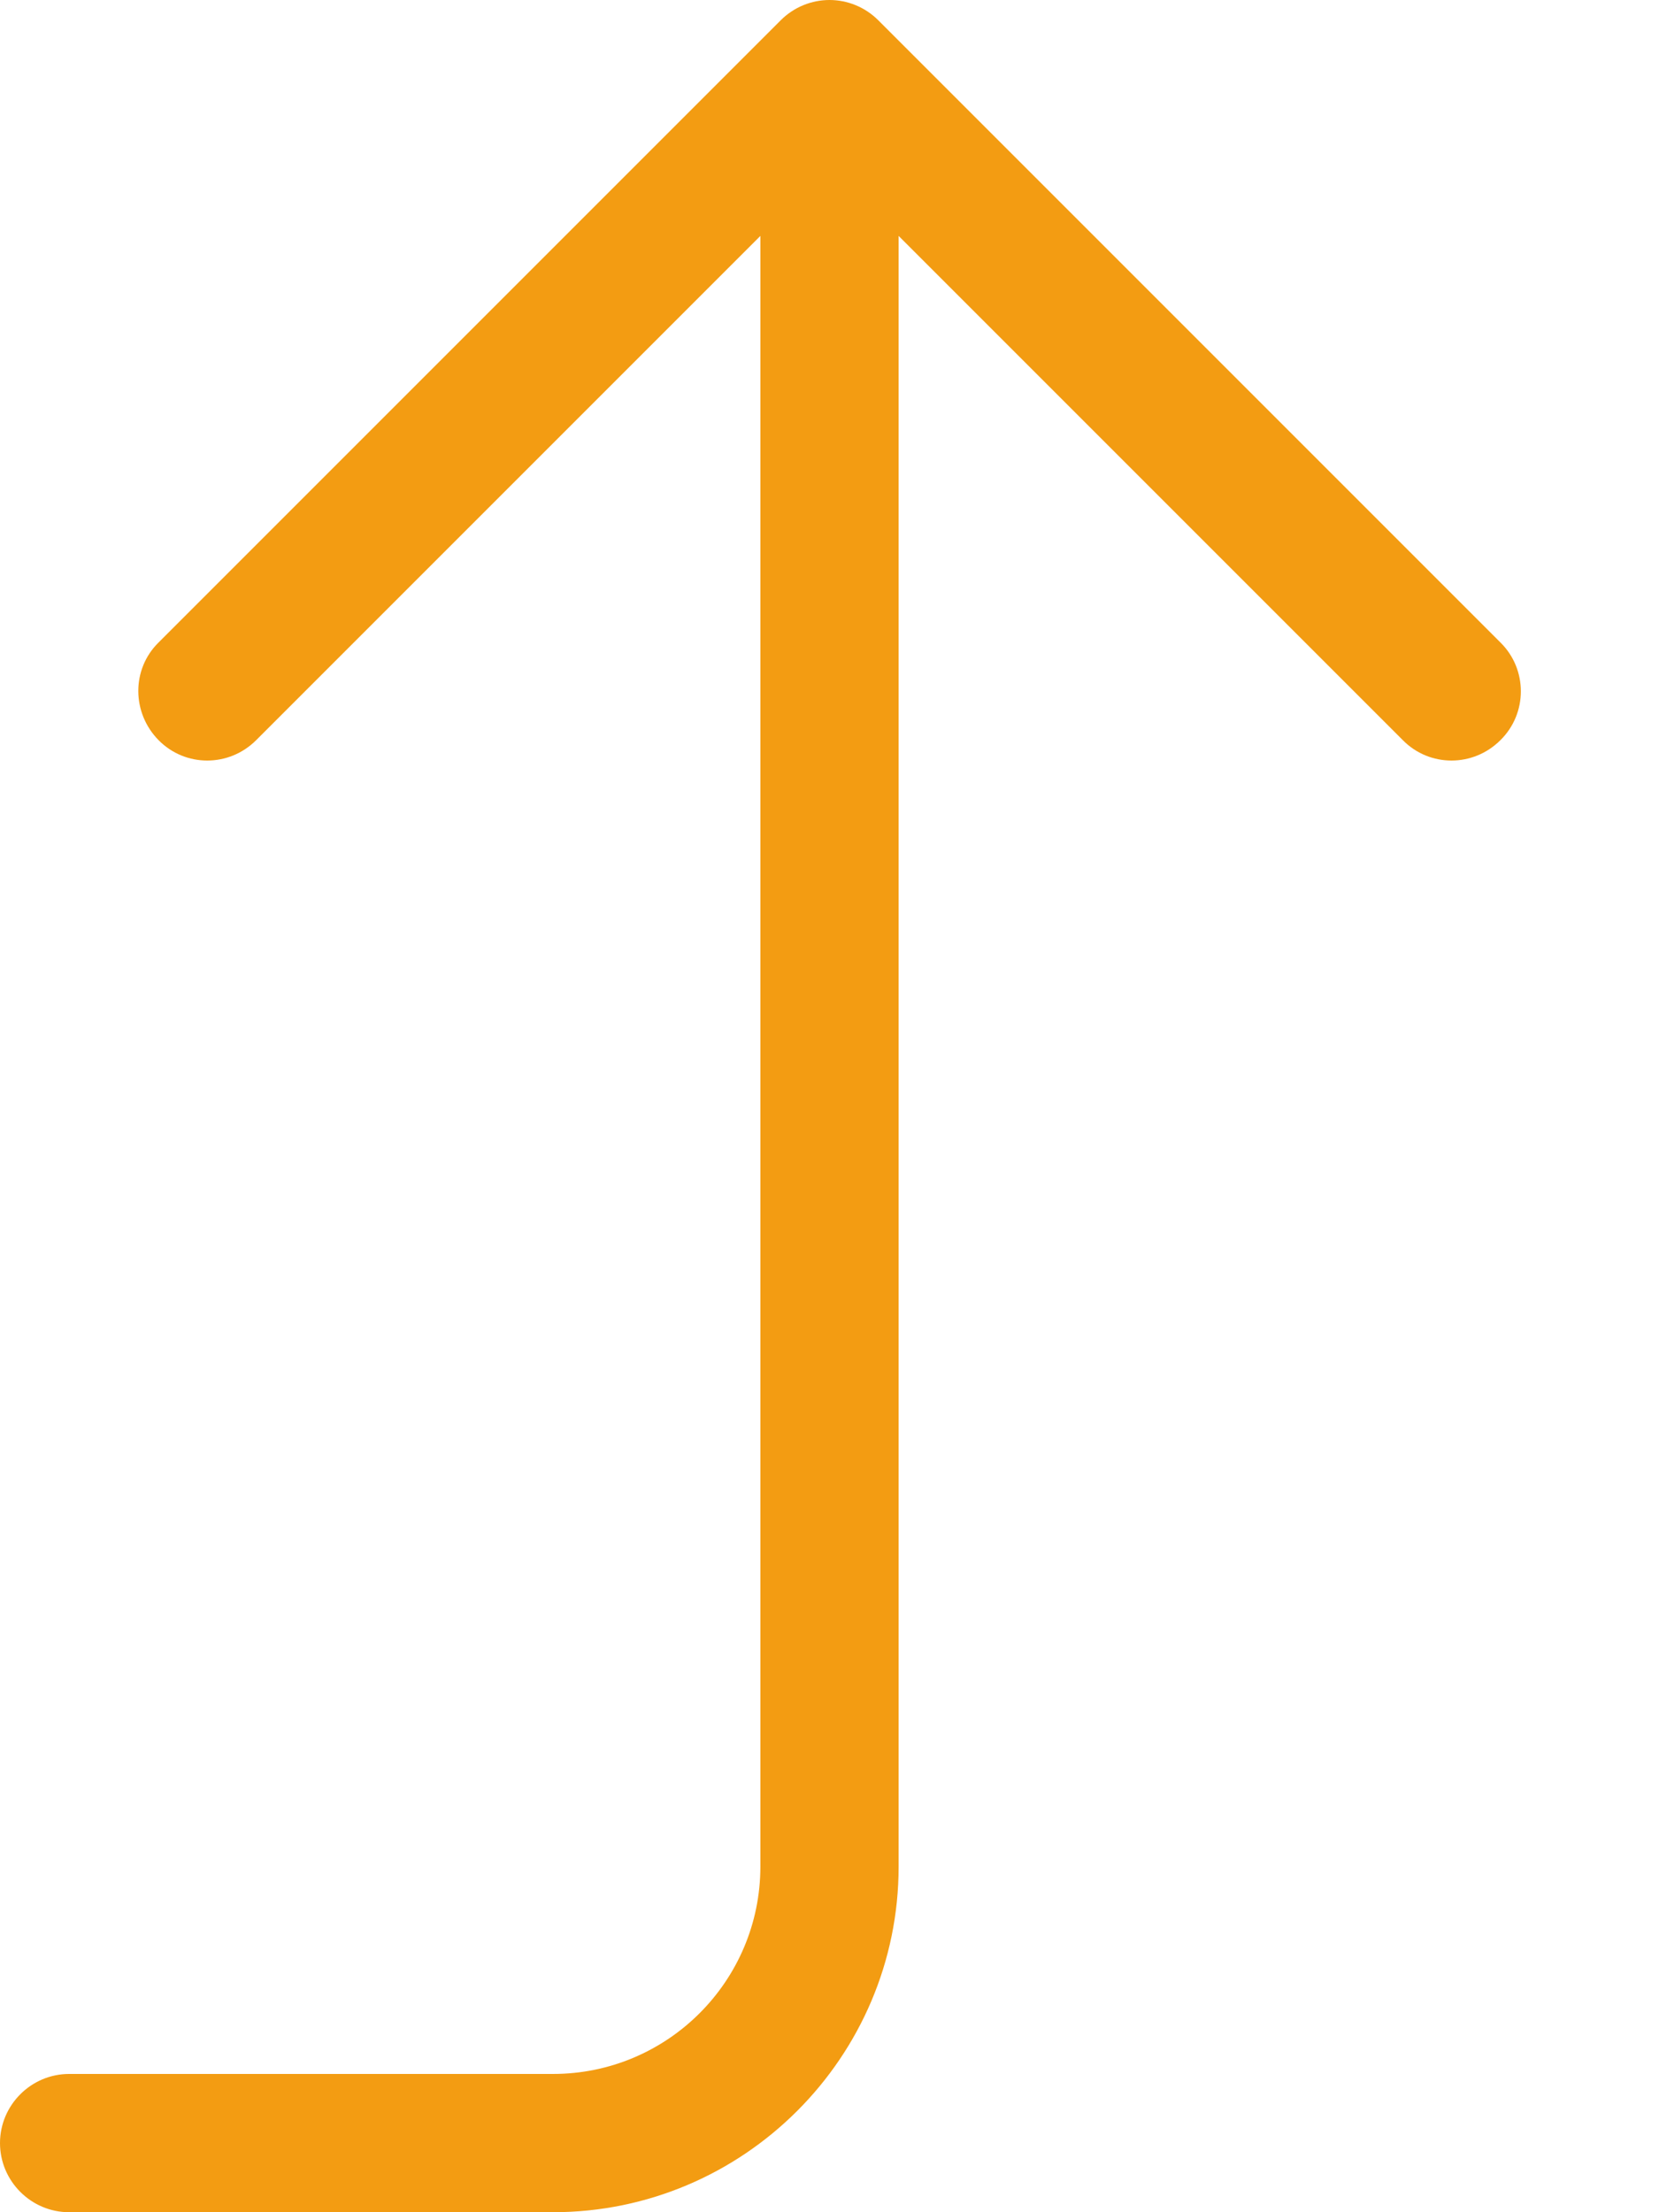
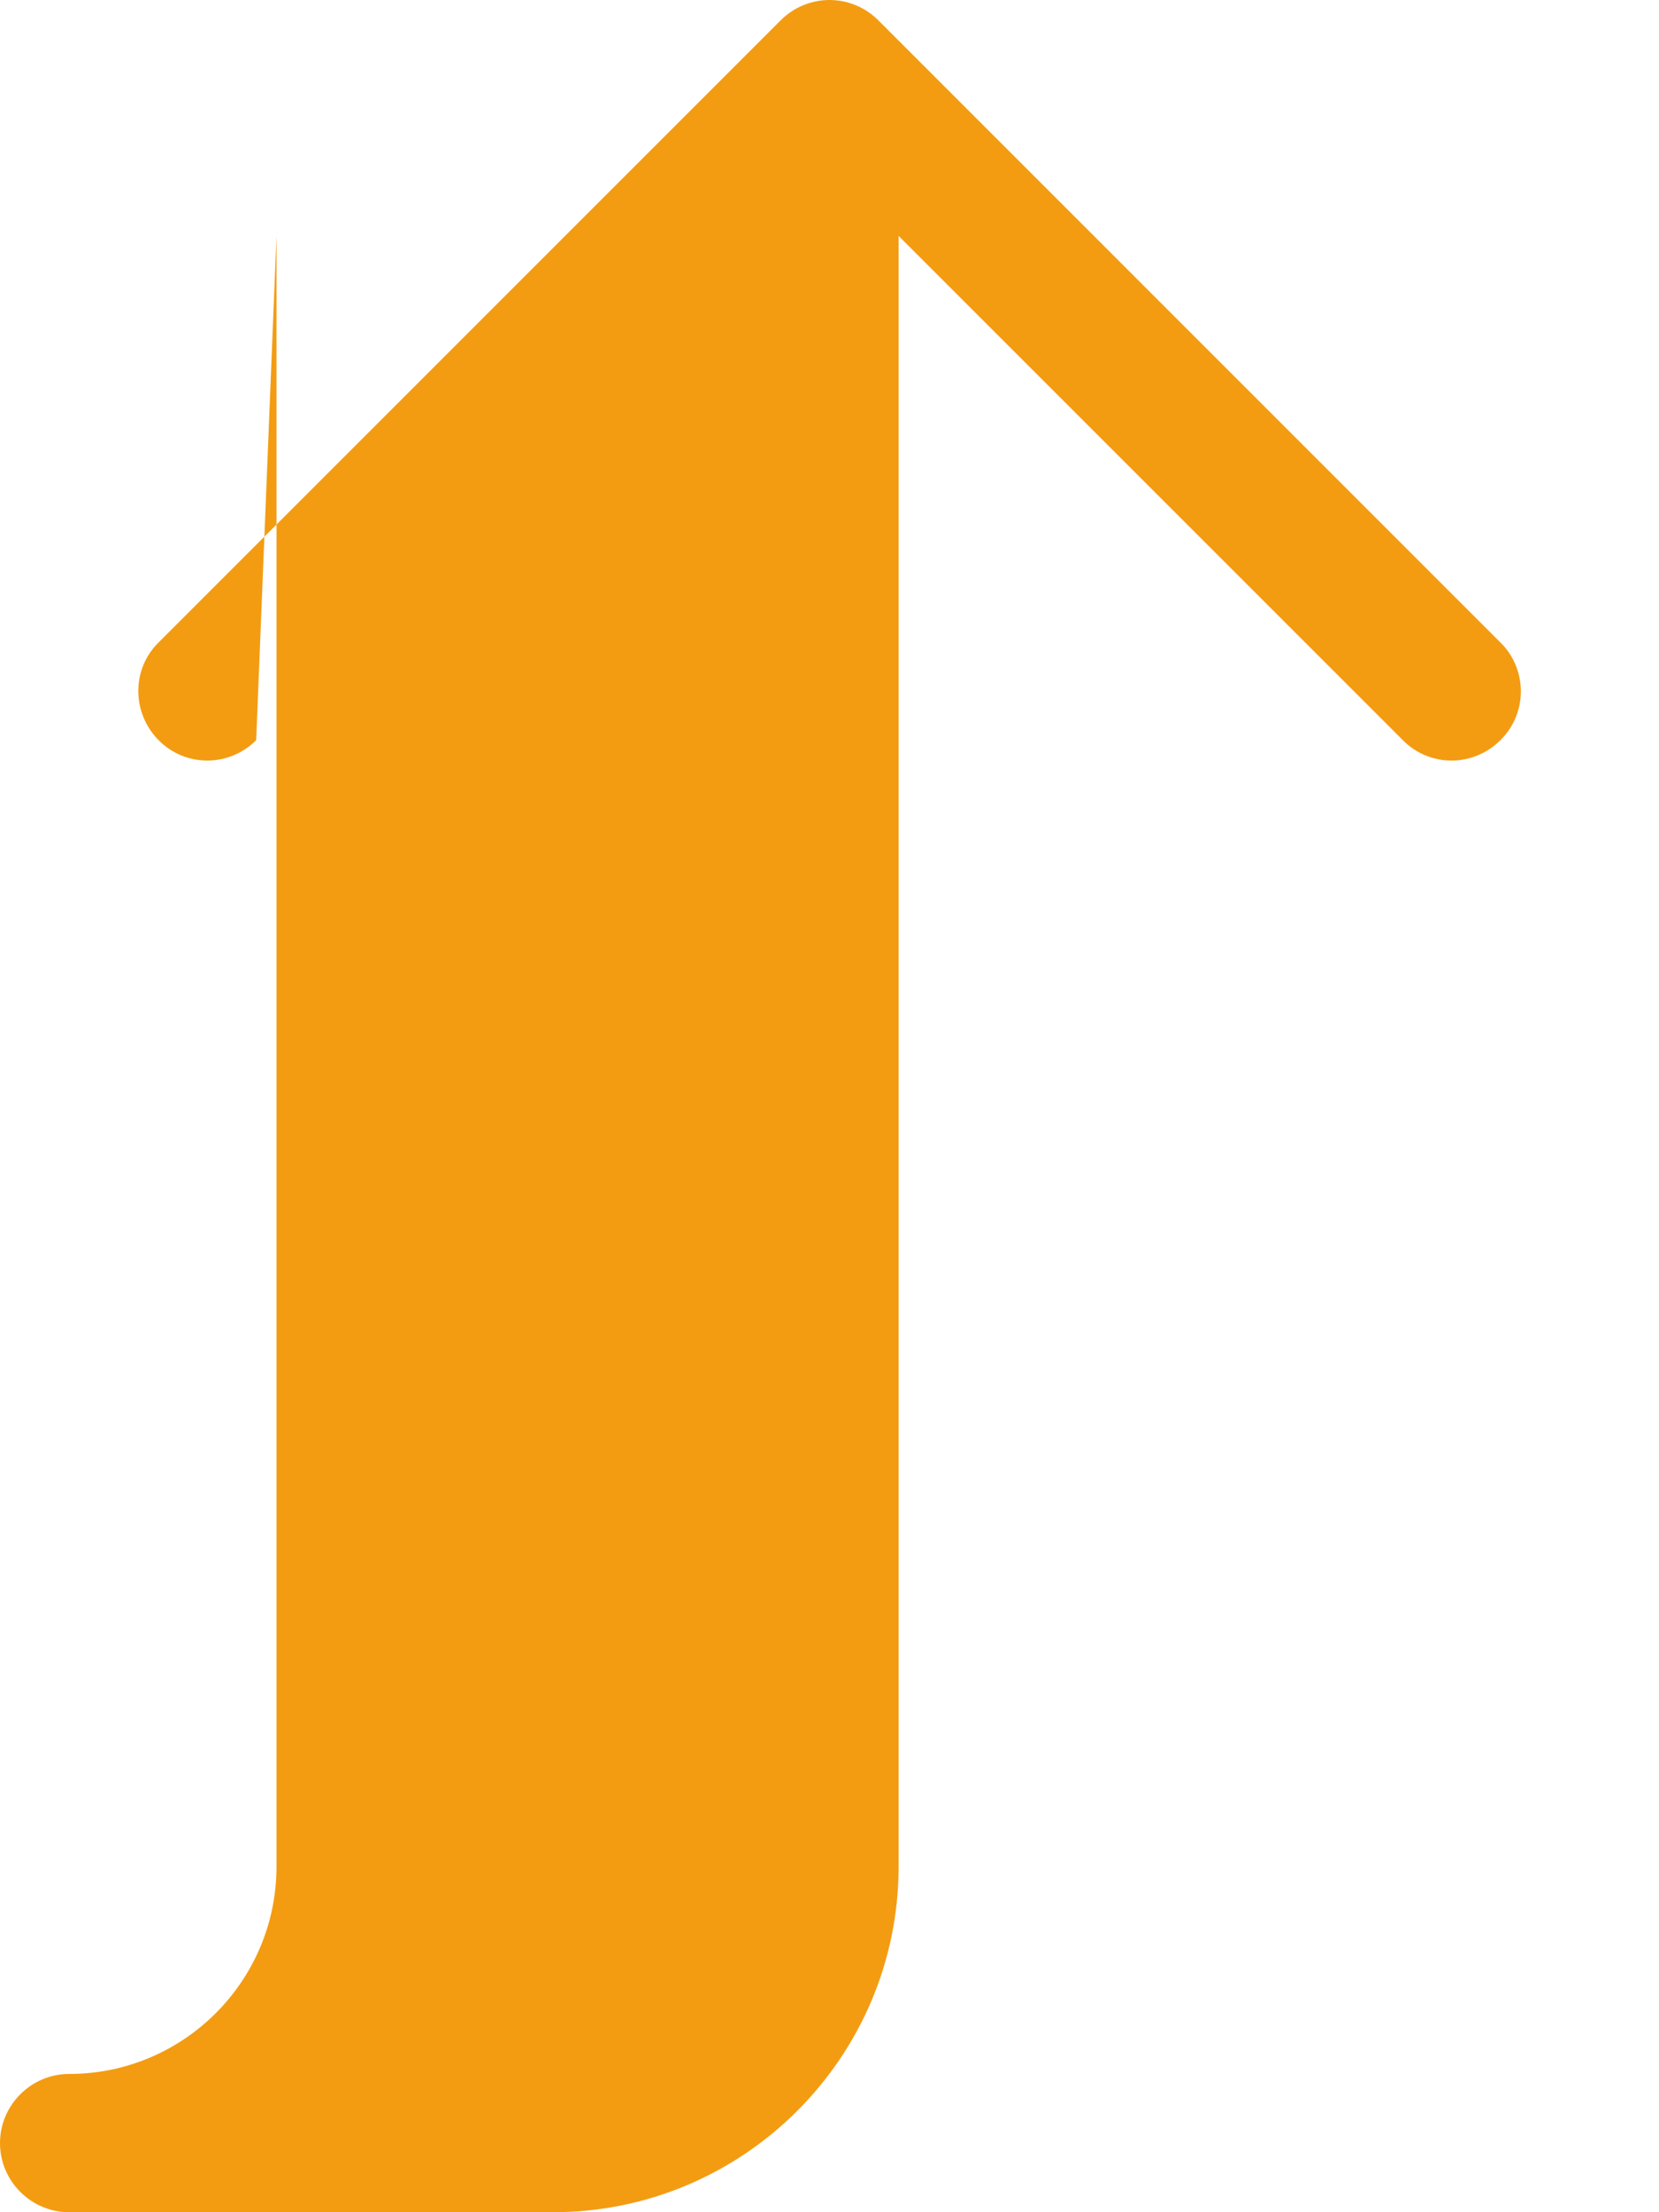
<svg xmlns="http://www.w3.org/2000/svg" version="1.1" id="Layer_1" x="0px" y="0px" viewBox="0 0 384 512" style="enable-background:new 0 0 384 512;" xml:space="preserve">
  <style type="text/css">
	.st0{fill:#F39C12;}
</style>
-   <path class="st0" d="M347.3,171.3c-6.3,6.3-16.4,6.3-22.6,0L208,54.6V432c0,44.1-35.9,80-80,80H16c-8.8,0-16-7.2-16-16s7.2-16,16-16  h112c26.5,0,48-21.5,48-48V54.6L59.3,171.3c-6.3,6.3-16.4,6.3-22.6,0s-6.3-16.4,0-22.6l144-144C183.8,1.6,187.9,0,192,0  c4.1,0,8.2,1.6,11.3,4.7l144,144C353.6,154.9,353.6,165.1,347.3,171.3z" />
+   <path class="st0" d="M347.3,171.3c-6.3,6.3-16.4,6.3-22.6,0L208,54.6V432c0,44.1-35.9,80-80,80H16c-8.8,0-16-7.2-16-16s7.2-16,16-16  c26.5,0,48-21.5,48-48V54.6L59.3,171.3c-6.3,6.3-16.4,6.3-22.6,0s-6.3-16.4,0-22.6l144-144C183.8,1.6,187.9,0,192,0  c4.1,0,8.2,1.6,11.3,4.7l144,144C353.6,154.9,353.6,165.1,347.3,171.3z" />
</svg>